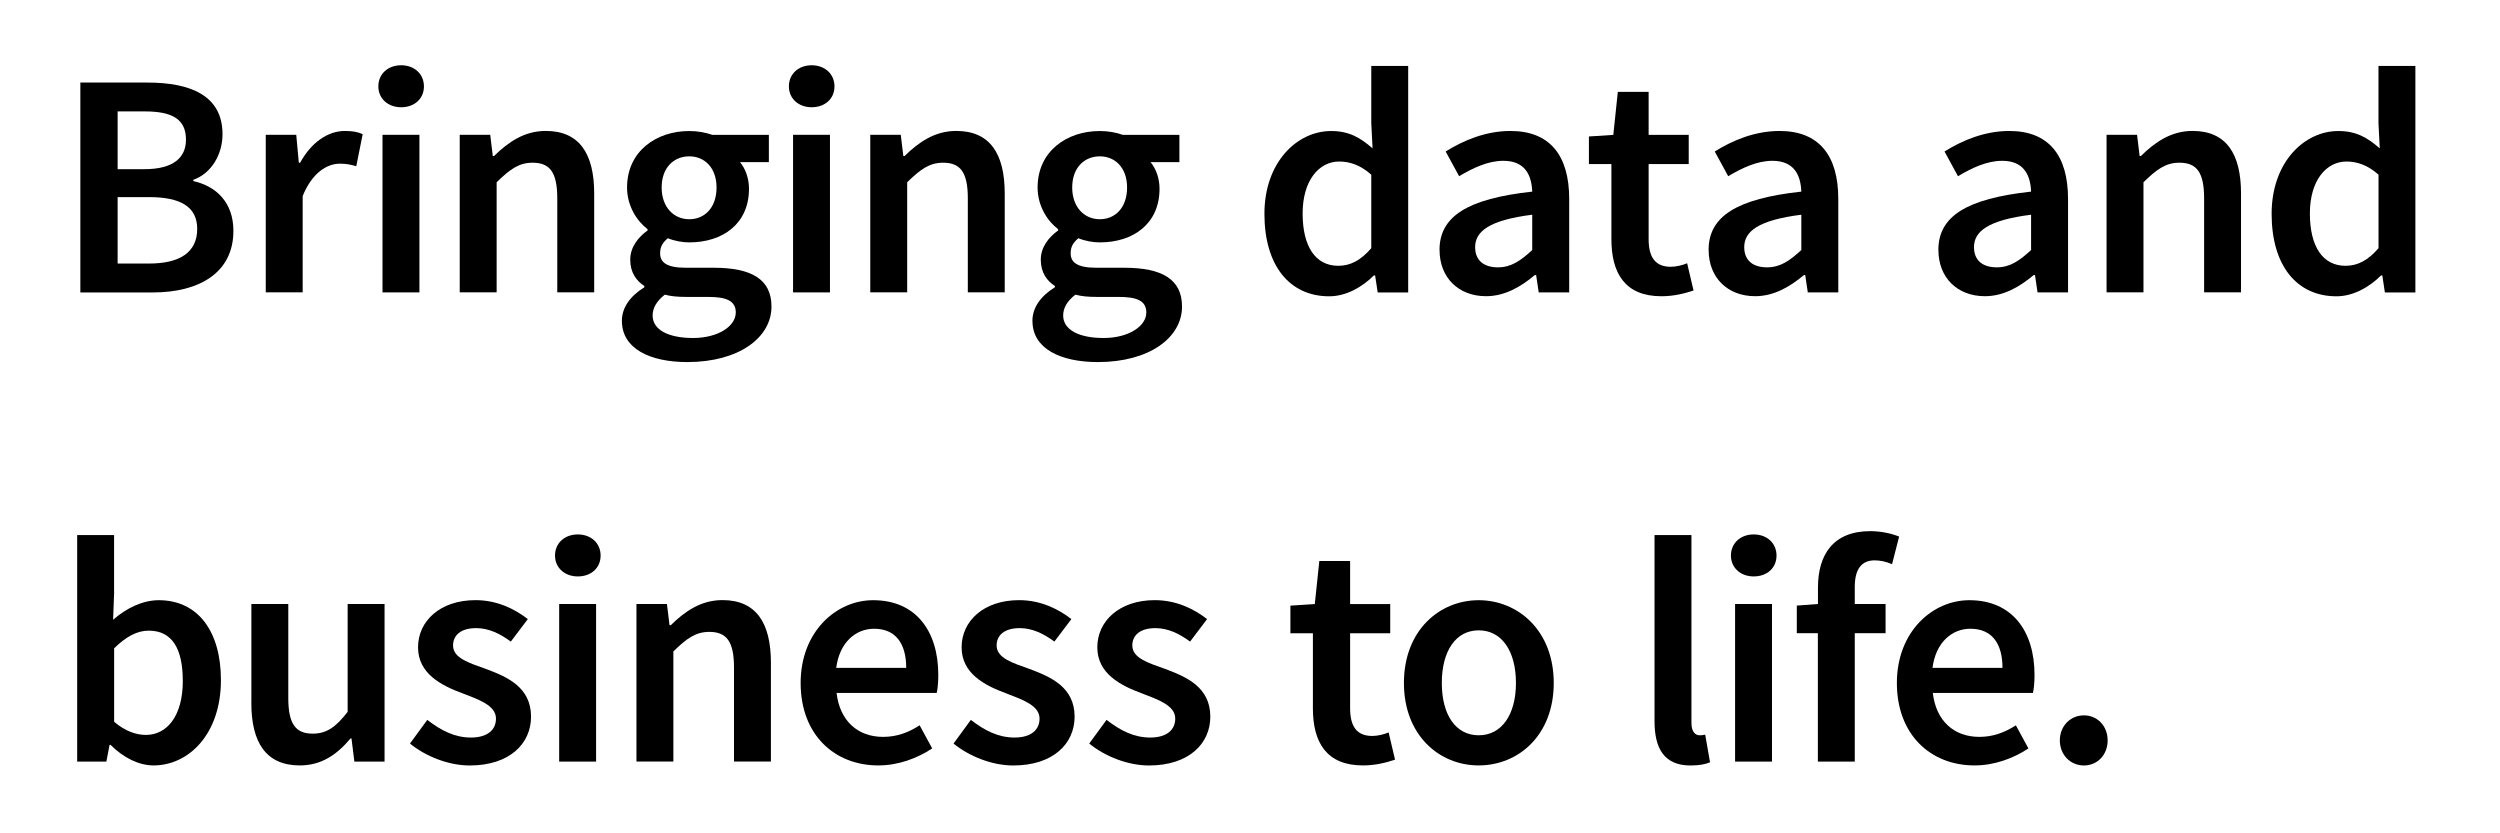
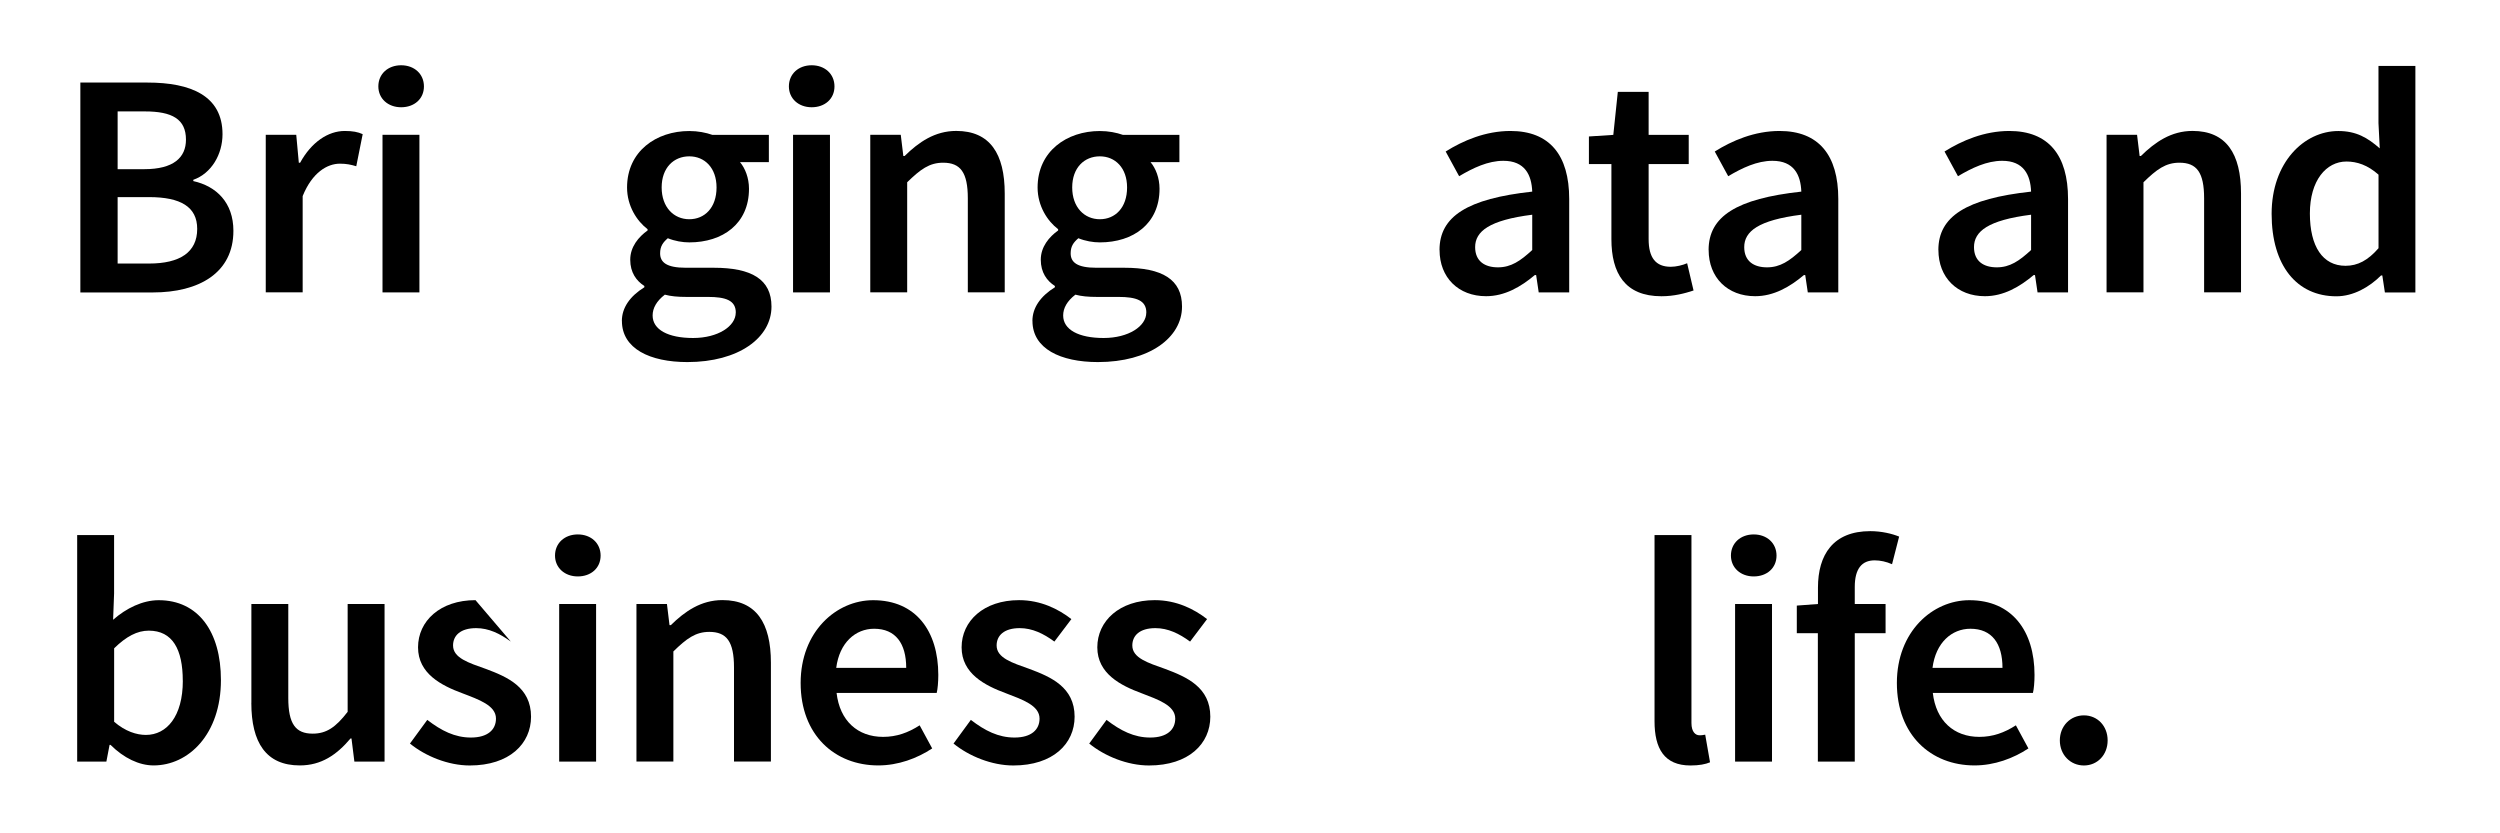
<svg xmlns="http://www.w3.org/2000/svg" width="288" height="96" viewBox="0 0 288 96" fill="none">
  <g clip-path="url(#clip0_2620_2721)">
    <g filter="url(#filter0_d_2620_2721)">
      <path d="M288 0H0V41.864H288V0Z" fill="white" />
    </g>
    <g filter="url(#filter1_d_2620_2721)">
      <path d="M252.423 53.434H0V95.298H252.423V53.434Z" fill="white" />
    </g>
    <path d="M9.263 9.511H16.987C21.979 9.511 25.634 11.025 25.634 15.461C25.634 17.756 24.381 19.968 22.269 20.713V20.861C24.931 21.453 26.888 23.34 26.888 26.593C26.888 31.437 22.931 33.69 17.608 33.69H9.257V9.511H9.263ZM16.62 19.489C19.986 19.489 21.423 18.158 21.423 16.088C21.423 13.722 19.832 12.835 16.691 12.835H13.551V19.489H16.62ZM17.171 30.36C20.719 30.36 22.718 29.065 22.718 26.368C22.718 23.819 20.796 22.707 17.171 22.707H13.551V30.36H17.171Z" fill="black" />
    <path d="M30.615 15.532H34.128L34.424 18.75H34.572C35.867 16.384 37.789 15.088 39.712 15.088C40.634 15.088 41.226 15.201 41.782 15.455L41.042 19.152C40.416 18.968 39.93 18.856 39.156 18.856C37.712 18.856 35.974 19.856 34.867 22.588V33.678H30.615V15.526V15.532Z" fill="black" />
    <path d="M43.585 9.954C43.585 8.511 44.697 7.518 46.212 7.518C47.726 7.518 48.838 8.517 48.838 9.954C48.838 11.392 47.726 12.356 46.212 12.356C44.697 12.356 43.585 11.356 43.585 9.954ZM44.065 15.532H48.317V33.684H44.065V15.532Z" fill="black" />
-     <path d="M52.96 15.532H56.474L56.77 17.969H56.917C58.544 16.378 60.395 15.083 62.868 15.083C66.748 15.083 68.451 17.709 68.451 22.293V33.678H64.198V22.849C64.198 19.856 63.347 18.744 61.353 18.744C59.762 18.744 58.727 19.519 57.213 20.997V33.678H52.96V15.526V15.532Z" fill="black" />
    <path d="M71.639 36.973C71.639 35.459 72.562 34.128 74.23 33.093V32.945C73.307 32.353 72.603 31.395 72.603 29.917C72.603 28.438 73.561 27.291 74.602 26.551V26.403C73.384 25.481 72.237 23.742 72.237 21.601C72.237 17.425 75.602 15.094 79.405 15.094C80.405 15.094 81.328 15.278 82.067 15.538H88.573V18.679H85.249C85.84 19.383 86.284 20.489 86.284 21.748C86.284 25.776 83.256 27.923 79.411 27.923C78.636 27.923 77.749 27.776 76.933 27.444C76.377 27.923 76.046 28.367 76.046 29.183C76.046 30.218 76.785 30.845 79.003 30.845H82.221C86.586 30.845 88.875 32.176 88.875 35.317C88.875 38.901 85.101 41.711 79.186 41.711C74.863 41.711 71.645 40.161 71.645 36.979L71.639 36.973ZM84.764 36.015C84.764 34.607 83.617 34.205 81.546 34.205H79.068C78.069 34.205 77.294 34.134 76.59 33.945C75.632 34.684 75.182 35.494 75.182 36.346C75.182 37.972 76.957 38.937 79.843 38.937C82.729 38.937 84.758 37.57 84.758 36.015H84.764ZM82.546 21.595C82.546 19.341 81.18 18.01 79.405 18.01C77.631 18.01 76.223 19.306 76.223 21.595C76.223 23.884 77.631 25.256 79.405 25.256C81.18 25.256 82.546 23.925 82.546 21.595Z" fill="black" />
    <path d="M90.88 9.954C90.88 8.511 91.992 7.518 93.506 7.518C95.02 7.518 96.132 8.517 96.132 9.954C96.132 11.392 95.02 12.356 93.506 12.356C91.992 12.356 90.88 11.356 90.88 9.954ZM91.359 15.532H95.612V33.684H91.359V15.532Z" fill="black" />
    <path d="M100.255 15.532H103.768L104.064 17.969H104.212C105.838 16.378 107.689 15.083 110.162 15.083C114.042 15.083 115.745 17.709 115.745 22.293V33.678H111.493V22.849C111.493 19.856 110.641 18.744 108.648 18.744C107.057 18.744 106.022 19.519 104.507 20.997V33.678H100.255V15.526V15.532Z" fill="black" />
    <path d="M118.934 36.973C118.934 35.459 119.856 34.128 121.524 33.093V32.945C120.602 32.353 119.898 31.395 119.898 29.917C119.898 28.438 120.856 27.291 121.897 26.551V26.403C120.678 25.481 119.531 23.742 119.531 21.601C119.531 17.425 122.896 15.094 126.7 15.094C127.699 15.094 128.622 15.278 129.361 15.538H135.867V18.679H132.543C133.135 19.383 133.578 20.489 133.578 21.748C133.578 25.776 130.55 27.923 126.706 27.923C125.931 27.923 125.044 27.776 124.227 27.444C123.671 27.923 123.34 28.367 123.34 29.183C123.34 30.218 124.079 30.845 126.297 30.845H129.515C133.88 30.845 136.169 32.176 136.169 35.317C136.169 38.901 132.396 41.711 126.481 41.711C122.157 41.711 118.94 40.161 118.94 36.979L118.934 36.973ZM132.058 36.015C132.058 34.607 130.911 34.205 128.841 34.205H126.362C125.363 34.205 124.588 34.134 123.884 33.945C122.926 34.684 122.477 35.494 122.477 36.346C122.477 37.972 124.251 38.937 127.137 38.937C130.024 38.937 132.052 37.57 132.052 36.015H132.058ZM129.84 21.595C129.84 19.341 128.474 18.01 126.7 18.01C124.925 18.01 123.518 19.306 123.518 21.595C123.518 23.884 124.925 25.256 126.7 25.256C128.474 25.256 129.84 23.925 129.84 21.595Z" fill="black" />
-     <path d="M145.662 24.629C145.662 18.714 149.394 15.094 153.351 15.094C155.421 15.094 156.717 15.869 158.119 17.093L157.971 14.172V7.594H162.223V33.69H158.71L158.414 31.733H158.266C156.936 33.063 155.084 34.134 153.127 34.134C148.578 34.134 145.662 30.62 145.662 24.635V24.629ZM157.971 28.586V20.122C156.717 19.01 155.492 18.608 154.274 18.608C151.944 18.608 150.063 20.79 150.063 24.593C150.063 28.397 151.541 30.62 154.167 30.62C155.575 30.62 156.758 29.994 157.977 28.586H157.971Z" fill="black" />
    <path d="M165.831 28.805C165.831 24.925 169.049 22.89 176.513 22.074C176.442 20.151 175.662 18.525 173.189 18.525C171.415 18.525 169.711 19.341 168.091 20.299L166.541 17.454C168.54 16.2 171.125 15.088 174.005 15.088C178.512 15.088 180.772 17.862 180.772 22.925V33.684H177.259L176.963 31.685H176.815C175.188 33.051 173.337 34.122 171.196 34.122C168.014 34.122 165.837 31.981 165.837 28.799L165.831 28.805ZM176.513 28.805V24.735C171.557 25.362 169.936 26.658 169.936 28.468C169.936 30.094 171.048 30.798 172.562 30.798C174.076 30.798 175.153 30.059 176.519 28.799L176.513 28.805Z" fill="black" />
    <path d="M185.634 27.551V18.904H183.043V15.721L185.853 15.538L186.373 10.581H189.922V15.538H194.541V18.904H189.922V27.551C189.922 29.692 190.738 30.733 192.471 30.733C193.098 30.733 193.838 30.55 194.358 30.325L195.097 33.465C194.098 33.797 192.844 34.128 191.401 34.128C187.189 34.128 185.634 31.466 185.634 27.551Z" fill="black" />
    <path d="M196.83 28.805C196.83 24.925 200.048 22.89 207.512 22.074C207.441 20.151 206.661 18.525 204.188 18.525C202.414 18.525 200.71 19.341 199.09 20.299L197.54 17.454C199.539 16.2 202.124 15.088 205.004 15.088C209.512 15.088 211.771 17.862 211.771 22.925V33.684H208.258L207.962 31.685H207.814C206.187 33.051 204.336 34.122 202.195 34.122C199.013 34.122 196.836 31.981 196.836 28.799L196.83 28.805ZM207.512 28.805V24.735C202.556 25.362 200.935 26.658 200.935 28.468C200.935 30.094 202.047 30.798 203.561 30.798C205.075 30.798 206.152 30.059 207.518 28.799L207.512 28.805Z" fill="black" />
    <path d="M223.299 28.805C223.299 24.925 226.516 22.89 233.981 22.074C233.91 20.151 233.129 18.525 230.657 18.525C228.882 18.525 227.179 19.341 225.558 20.299L224.009 17.454C226.008 16.2 228.593 15.088 231.473 15.088C235.98 15.088 238.239 17.862 238.239 22.925V33.684H234.726L234.43 31.685H234.282C232.656 33.051 230.805 34.122 228.663 34.122C225.481 34.122 223.305 31.981 223.305 28.799L223.299 28.805ZM233.981 28.805V24.735C229.024 25.362 227.404 26.658 227.404 28.468C227.404 30.094 228.516 30.798 230.03 30.798C231.544 30.798 232.62 30.059 233.987 28.799L233.981 28.805Z" fill="black" />
    <path d="M242.676 15.532H246.189L246.485 17.969H246.632C248.259 16.378 250.11 15.083 252.583 15.083C256.463 15.083 258.166 17.709 258.166 22.293V33.678H253.914V22.849C253.914 19.856 253.062 18.744 251.069 18.744C249.477 18.744 248.442 19.519 246.928 20.997V33.678H242.676V15.526V15.532Z" fill="black" />
    <path d="M261.691 24.629C261.691 18.714 265.423 15.094 269.38 15.094C271.45 15.094 272.746 15.869 274.148 17.093L274 14.172V7.594H278.252V33.69H274.739L274.443 31.733H274.295C272.965 33.063 271.113 34.134 269.156 34.134C264.607 34.134 261.691 30.62 261.691 24.635V24.629ZM274.006 28.586V20.122C272.752 19.01 271.527 18.608 270.309 18.608C267.979 18.608 266.098 20.79 266.098 24.593C266.098 28.397 267.576 30.62 270.202 30.62C271.61 30.62 272.793 29.994 274.012 28.586H274.006Z" fill="black" />
    <path d="M12.735 85.811H12.622L12.255 87.733H8.89V61.637H13.143V68.368L13.03 71.397C14.544 70.066 16.431 69.143 18.282 69.143C22.831 69.143 25.451 72.763 25.451 78.346C25.451 84.592 21.719 88.177 17.691 88.177C16.029 88.177 14.255 87.325 12.735 85.811ZM21.056 78.417C21.056 74.798 19.873 72.651 17.141 72.651C15.81 72.651 14.55 73.313 13.149 74.685V83.149C14.444 84.261 15.739 84.663 16.81 84.663C19.211 84.663 21.062 82.522 21.062 78.417H21.056Z" fill="black" />
    <path d="M28.959 80.967V69.581H33.211V80.411C33.211 83.404 34.063 84.516 36.021 84.516C37.612 84.516 38.682 83.776 40.049 82.002V69.581H44.301V87.733H40.824L40.492 85.072H40.38C38.789 86.958 37.014 88.177 34.536 88.177C30.656 88.177 28.953 85.551 28.953 80.967H28.959Z" fill="black" />
-     <path d="M47.223 85.663L49.223 82.93C50.849 84.184 52.405 84.965 54.25 84.965C56.208 84.965 57.136 84.042 57.136 82.783C57.136 81.268 55.179 80.6 53.256 79.861C50.855 78.974 48.158 77.607 48.158 74.573C48.158 71.539 50.707 69.137 54.776 69.137C57.29 69.137 59.325 70.172 60.804 71.32L58.846 73.91C57.592 72.988 56.297 72.361 54.853 72.361C53.044 72.361 52.192 73.213 52.192 74.36C52.192 75.803 54.002 76.359 55.965 77.057C58.444 77.98 61.176 79.163 61.176 82.564C61.176 85.669 58.698 88.183 54.114 88.183C51.636 88.183 49.016 87.112 47.241 85.669L47.223 85.663Z" fill="black" />
+     <path d="M47.223 85.663L49.223 82.93C50.849 84.184 52.405 84.965 54.25 84.965C56.208 84.965 57.136 84.042 57.136 82.783C57.136 81.268 55.179 80.6 53.256 79.861C50.855 78.974 48.158 77.607 48.158 74.573C48.158 71.539 50.707 69.137 54.776 69.137L58.846 73.91C57.592 72.988 56.297 72.361 54.853 72.361C53.044 72.361 52.192 73.213 52.192 74.36C52.192 75.803 54.002 76.359 55.965 77.057C58.444 77.98 61.176 79.163 61.176 82.564C61.176 85.669 58.698 88.183 54.114 88.183C51.636 88.183 49.016 87.112 47.241 85.669L47.223 85.663Z" fill="black" />
    <path d="M63.938 64.003C63.938 62.56 65.05 61.566 66.564 61.566C68.079 61.566 69.191 62.566 69.191 64.003C69.191 65.441 68.079 66.405 66.564 66.405C65.05 66.405 63.938 65.405 63.938 64.003ZM64.417 69.581H68.67V87.733H64.417V69.581Z" fill="black" />
    <path d="M73.319 69.581H76.832L77.128 72.018H77.276C78.902 70.427 80.754 69.131 83.226 69.131C87.106 69.131 88.809 71.757 88.809 76.341V87.727H84.557V76.897C84.557 73.904 83.705 72.793 81.712 72.793C80.121 72.793 79.086 73.567 77.572 75.046V87.727H73.319V69.575V69.581Z" fill="black" />
    <path d="M92.234 78.678C92.234 72.763 96.339 69.143 100.586 69.143C105.501 69.143 108.092 72.692 108.092 77.755C108.092 78.571 108.021 79.382 107.908 79.825H96.374C96.741 83.043 98.811 84.888 101.733 84.888C103.283 84.888 104.62 84.409 105.944 83.557L107.388 86.219C105.649 87.366 103.472 88.177 101.177 88.177C96.15 88.177 92.234 84.663 92.234 78.678ZM104.395 76.939C104.395 74.129 103.176 72.432 100.698 72.432C98.557 72.432 96.706 74.023 96.333 76.939H104.389H104.395Z" fill="black" />
    <path d="M109.843 85.663L111.842 82.93C113.468 84.184 115.024 84.965 116.869 84.965C118.827 84.965 119.756 84.042 119.756 82.783C119.756 81.268 117.798 80.6 115.876 79.861C113.474 78.974 110.777 77.607 110.777 74.573C110.777 71.539 113.326 69.137 117.396 69.137C119.909 69.137 121.944 70.172 123.423 71.32L121.465 73.91C120.211 72.988 118.916 72.361 117.473 72.361C115.663 72.361 114.811 73.213 114.811 74.36C114.811 75.803 116.621 76.359 118.584 77.057C121.063 77.98 123.795 79.163 123.795 82.564C123.795 85.669 121.317 88.183 116.733 88.183C114.255 88.183 111.635 87.112 109.86 85.669L109.843 85.663Z" fill="black" />
    <path d="M125.475 85.663L127.474 82.93C129.101 84.184 130.656 84.965 132.502 84.965C134.46 84.965 135.388 84.042 135.388 82.783C135.388 81.268 133.43 80.6 131.508 79.861C129.107 78.974 126.41 77.607 126.41 74.573C126.41 71.539 128.959 69.137 133.028 69.137C135.542 69.137 137.577 70.172 139.055 71.32L137.098 73.91C135.844 72.988 134.548 72.361 133.105 72.361C131.295 72.361 130.443 73.213 130.443 74.36C130.443 75.803 132.253 76.359 134.217 77.057C136.695 77.98 139.428 79.163 139.428 82.564C139.428 85.669 136.95 88.183 132.366 88.183C129.887 88.183 127.267 87.112 125.493 85.669L125.475 85.663Z" fill="black" />
-     <path d="M151.246 81.6V72.952H148.655V69.77L151.465 69.587L151.985 64.63H155.534V69.587H160.153V72.952H155.534V81.6C155.534 83.741 156.35 84.782 158.083 84.782C158.71 84.782 159.449 84.598 159.97 84.374L160.709 87.514C159.71 87.846 158.456 88.177 157.013 88.177C152.801 88.177 151.246 85.515 151.246 81.6Z" fill="black" />
-     <path d="M161.732 78.678C161.732 72.615 165.837 69.143 170.344 69.143C174.851 69.143 178.991 72.621 178.991 78.678C178.991 84.734 174.887 88.177 170.344 88.177C165.802 88.177 161.732 84.699 161.732 78.678ZM174.638 78.678C174.638 75.016 173.012 72.615 170.35 72.615C167.688 72.615 166.097 75.016 166.097 78.678C166.097 82.339 167.688 84.705 170.35 84.705C173.012 84.705 174.638 82.303 174.638 78.678Z" fill="black" />
    <path d="M190.602 83.078V61.637H194.855V83.297C194.855 84.332 195.334 84.705 195.778 84.705C195.961 84.705 196.109 84.705 196.44 84.634L196.996 87.816C196.476 88.041 195.742 88.183 194.743 88.183C191.714 88.183 190.602 86.225 190.602 83.084V83.078Z" fill="black" />
    <path d="M199.403 64.003C199.403 62.56 200.515 61.566 202.029 61.566C203.544 61.566 204.656 62.566 204.656 64.003C204.656 65.441 203.544 66.405 202.029 66.405C200.515 66.405 199.403 65.405 199.403 64.003ZM199.882 69.581H204.135V87.733H199.882V69.581Z" fill="black" />
    <path d="M209.429 72.946H206.992V69.764L209.429 69.581V67.694C209.429 63.92 211.167 61.188 215.456 61.188C216.751 61.188 217.969 61.484 218.78 61.815L217.964 64.997C217.301 64.701 216.597 64.553 215.964 64.553C214.486 64.553 213.669 65.511 213.669 67.623V69.581H217.218V72.946H213.669V87.733H209.417V72.946H209.429Z" fill="black" />
    <path d="M218.52 78.678C218.52 72.763 222.624 69.143 226.871 69.143C231.786 69.143 234.377 72.692 234.377 77.755C234.377 78.571 234.306 79.382 234.194 79.825H222.66C223.027 83.043 225.097 84.888 228.019 84.888C229.568 84.888 230.905 84.409 232.23 83.557L233.673 86.219C231.934 87.366 229.758 88.177 227.463 88.177C222.435 88.177 218.52 84.663 218.52 78.678ZM230.686 76.939C230.686 74.129 229.468 72.432 226.989 72.432C224.848 72.432 222.997 74.023 222.624 76.939H230.68H230.686Z" fill="black" />
    <path d="M237.293 85.296C237.293 83.634 238.511 82.41 240.067 82.41C241.623 82.41 242.8 83.628 242.8 85.296C242.8 86.964 241.617 88.183 240.067 88.183C238.517 88.183 237.293 86.964 237.293 85.296Z" fill="black" />
  </g>
  <defs>
    <filter id="filter0_d_2620_2721" x="-39.025" y="-39.025" width="366.051" height="119.915" filterUnits="userSpaceOnUse" color-interpolation-filters="sRGB">
      <feFlood flood-opacity="0" result="BackgroundImageFix" />
      <feColorMatrix in="SourceAlpha" type="matrix" values="0 0 0 0 0 0 0 0 0 0 0 0 0 0 0 0 0 0 127 0" result="hardAlpha" />
      <feOffset />
      <feGaussianBlur stdDeviation="19.513" />
      <feColorMatrix type="matrix" values="0 0 0 0 0 0 0 0 0 0 0 0 0 0 0 0 0 0 0.1 0" />
      <feBlend mode="normal" in2="BackgroundImageFix" result="effect1_dropShadow_2620_2721" />
      <feBlend mode="normal" in="SourceGraphic" in2="effect1_dropShadow_2620_2721" result="shape" />
    </filter>
    <filter id="filter1_d_2620_2721" x="-39.025" y="14.408" width="330.474" height="119.915" filterUnits="userSpaceOnUse" color-interpolation-filters="sRGB">
      <feFlood flood-opacity="0" result="BackgroundImageFix" />
      <feColorMatrix in="SourceAlpha" type="matrix" values="0 0 0 0 0 0 0 0 0 0 0 0 0 0 0 0 0 0 127 0" result="hardAlpha" />
      <feOffset />
      <feGaussianBlur stdDeviation="19.513" />
      <feColorMatrix type="matrix" values="0 0 0 0 0 0 0 0 0 0 0 0 0 0 0 0 0 0 0.1 0" />
      <feBlend mode="normal" in2="BackgroundImageFix" result="effect1_dropShadow_2620_2721" />
      <feBlend mode="normal" in="SourceGraphic" in2="effect1_dropShadow_2620_2721" result="shape" />
    </filter>
    <clipPath id="clip0_2620_2721">
      <rect width="288" height="95.298" fill="white" />
    </clipPath>
  </defs>
</svg>